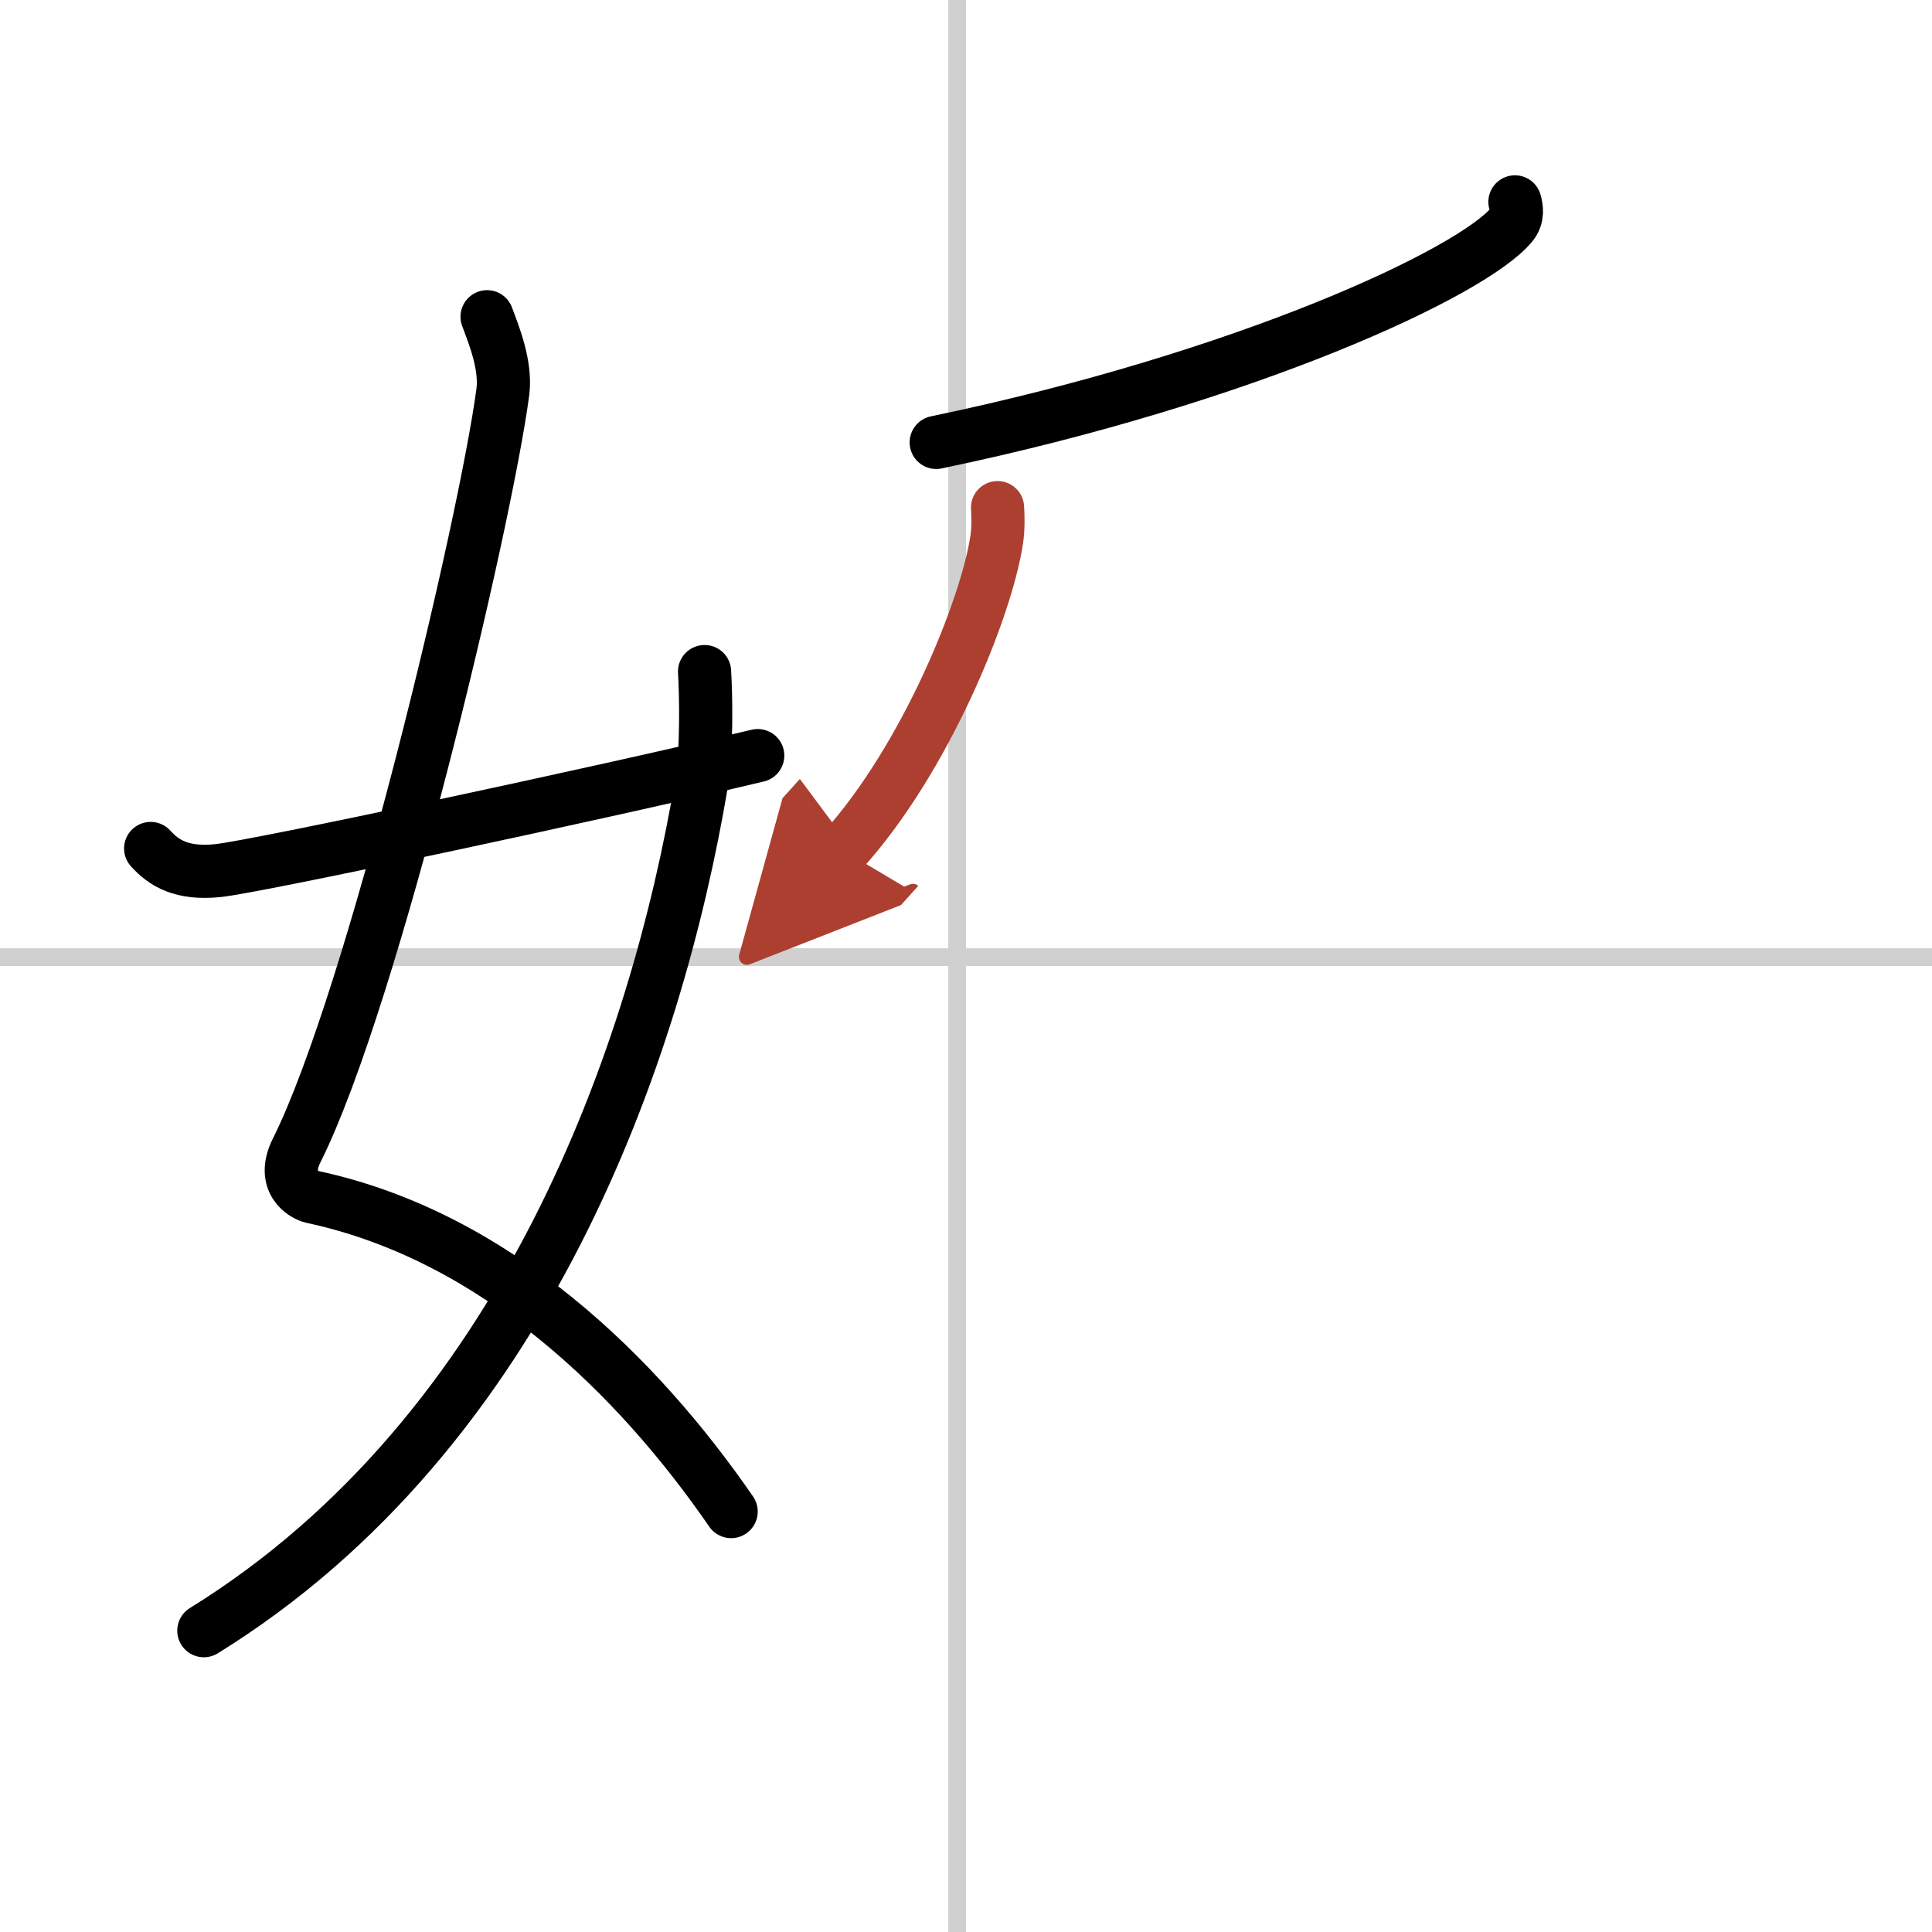
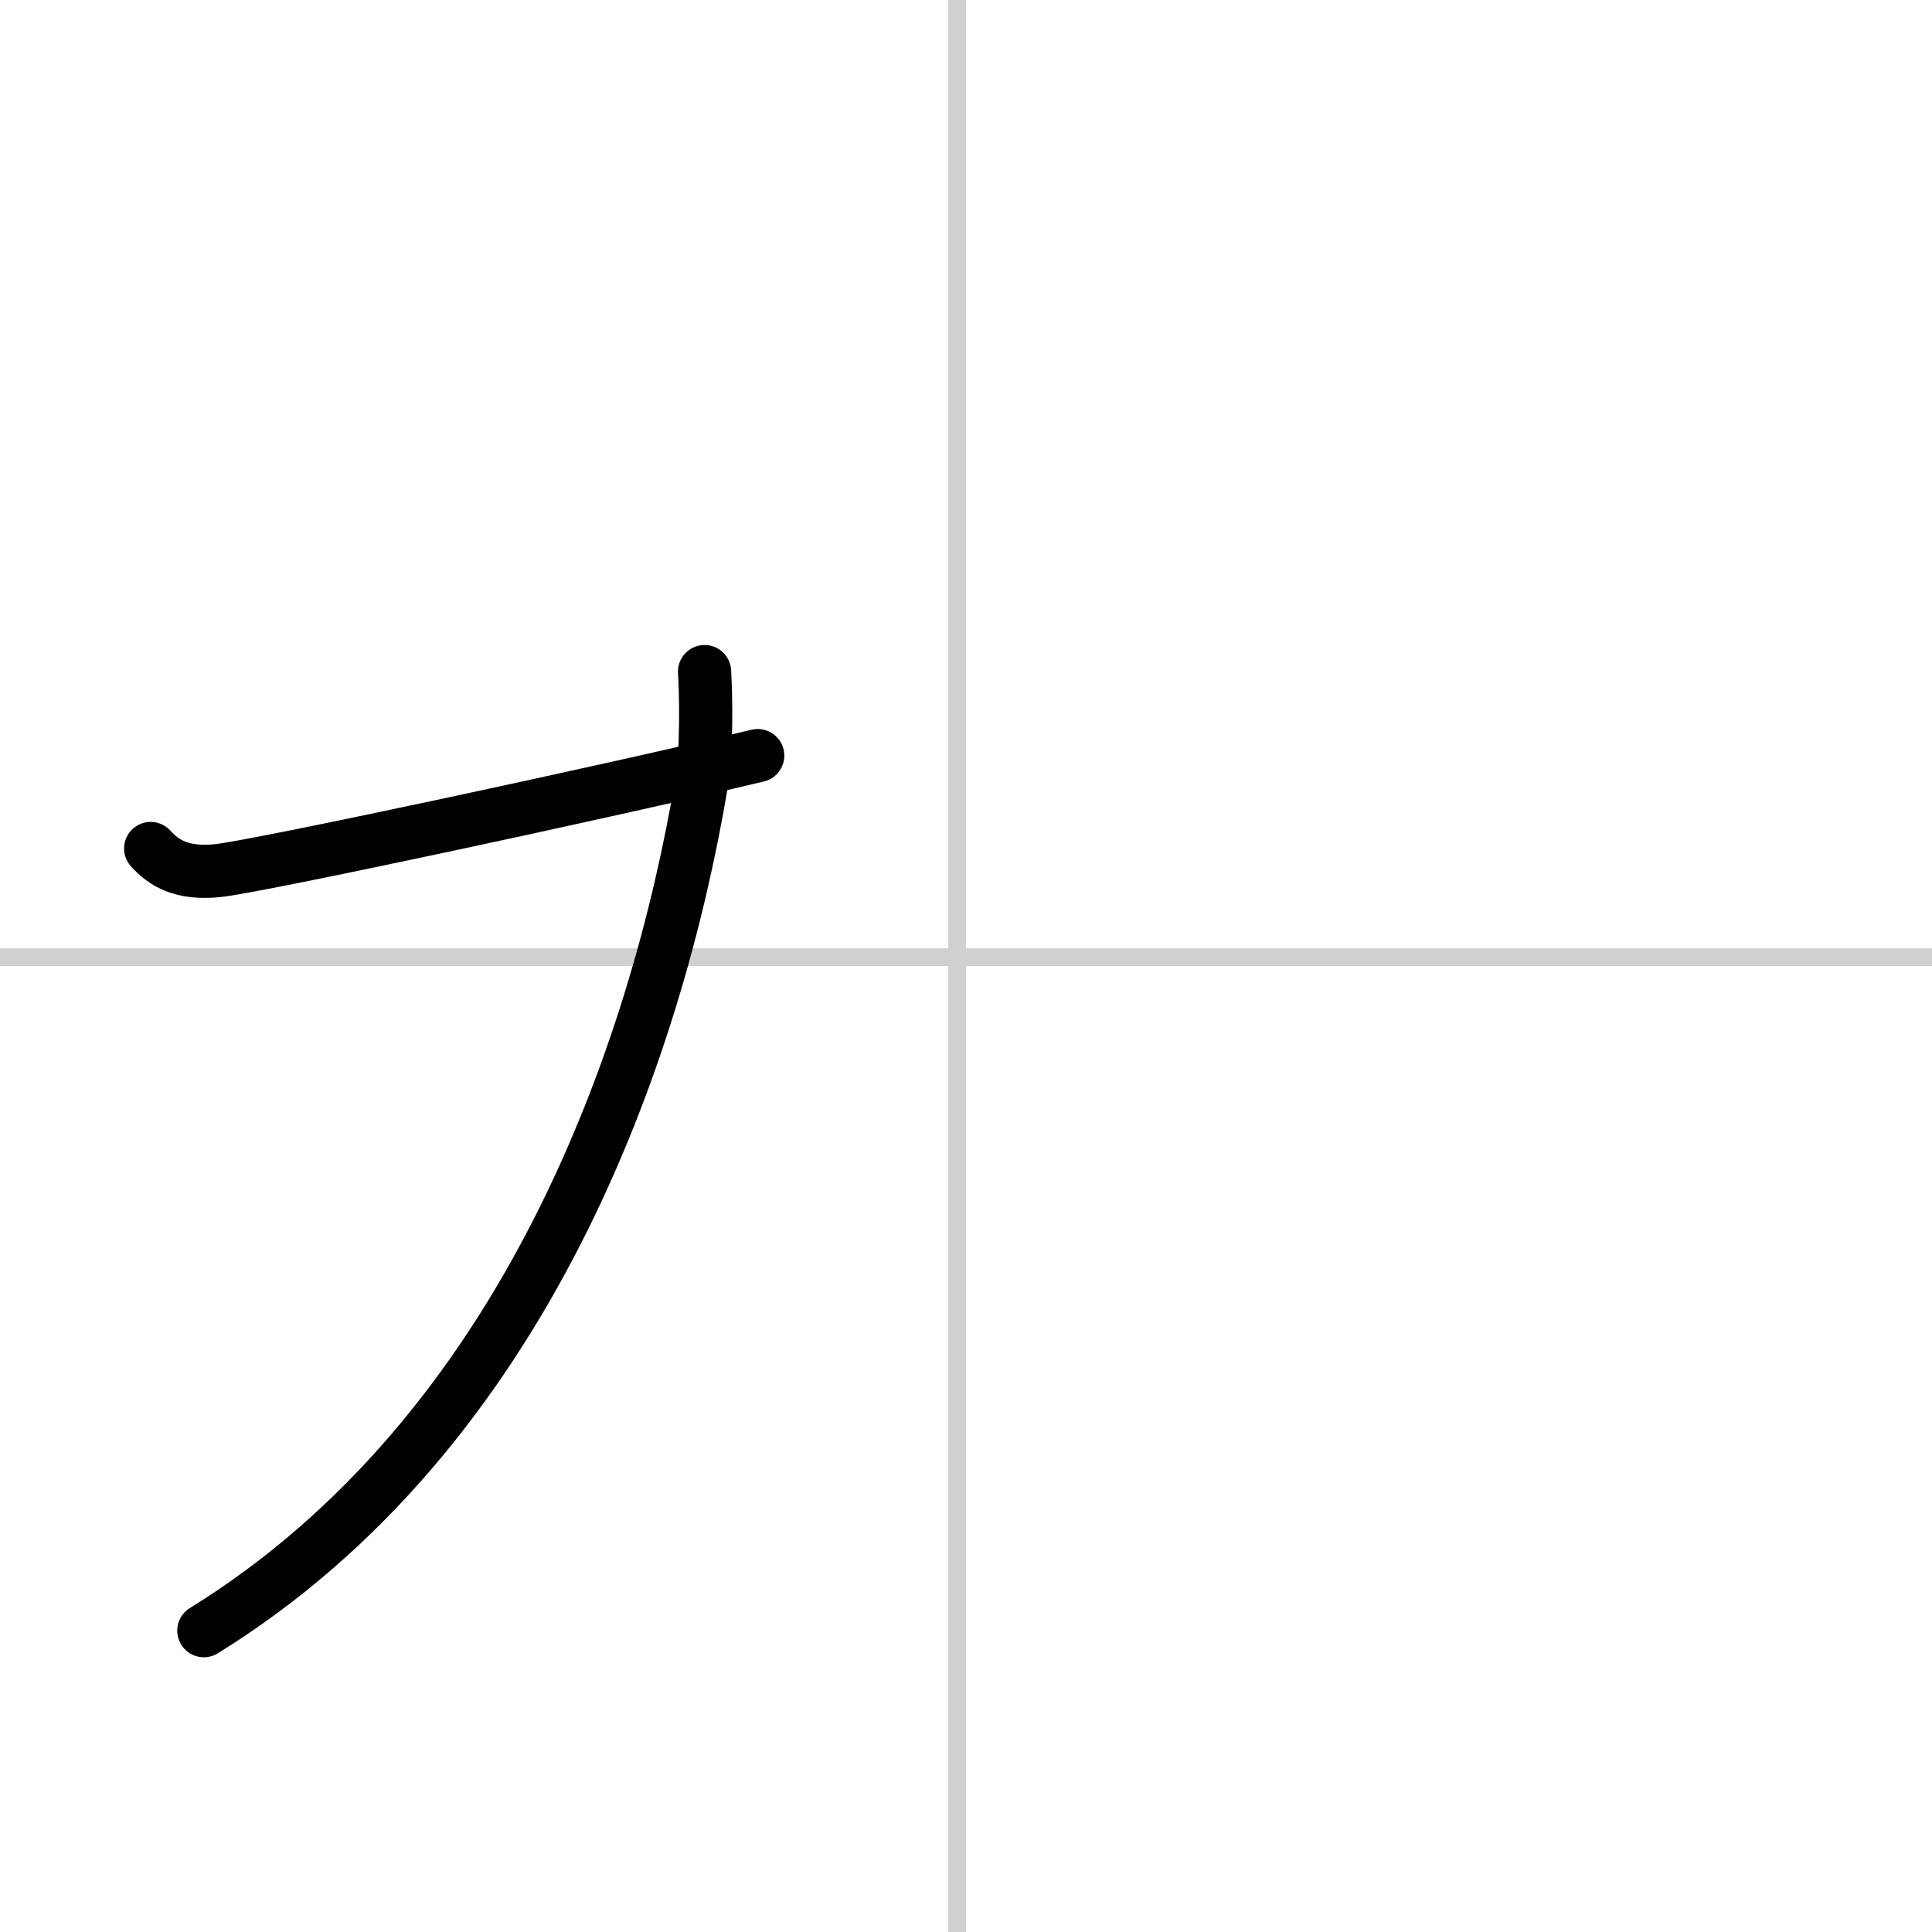
<svg xmlns="http://www.w3.org/2000/svg" width="400" height="400" viewBox="0 0 109 109">
  <defs>
    <marker id="a" markerWidth="4" orient="auto" refX="1" refY="5" viewBox="0 0 10 10">
-       <polyline points="0 0 10 5 0 10 1 5" fill="#ad3f31" stroke="#ad3f31" />
-     </marker>
+       </marker>
  </defs>
  <g fill="none" stroke="#000" stroke-linecap="round" stroke-linejoin="round" stroke-width="3">
-     <rect width="100%" height="100%" fill="#fff" stroke="#fff" />
    <line x1="54" x2="54" y2="109" stroke="#d0d0d0" stroke-width="1" />
    <line x2="109" y1="54" y2="54" stroke="#d0d0d0" stroke-width="1" />
-     <path d="M27.48,17.87c0.39,1.04,1.08,2.74,0.89,4.24c-0.98,7.39-7.32,34.16-11.63,42.79c-0.89,1.77,0.39,2.52,0.89,2.63C28,69.75,36,77.66,41.25,85.28" />
    <path d="M39.75,37.89c0.08,1.29,0.14,4.42-0.17,6.29C37.03,59.31,29.69,80.75,11.5,92" />
    <path d="m8.5 47.87c0.76 0.84 1.76 1.45 3.78 1.25 2.17-0.22 21.5-4.35 30.47-6.49" />
-     <path d="m85.47 11.39c0.09 0.32 0.19 0.83-0.18 1.28-2.23 2.71-15 8.65-32.47 12.29" />
-     <path d="m56.28 28.64c0.03 0.46 0.05 1.18-0.05 1.83-0.59 3.86-4 12.32-8.67 17.5" marker-end="url(#a)" stroke="#ad3f31" />
  </g>
</svg>